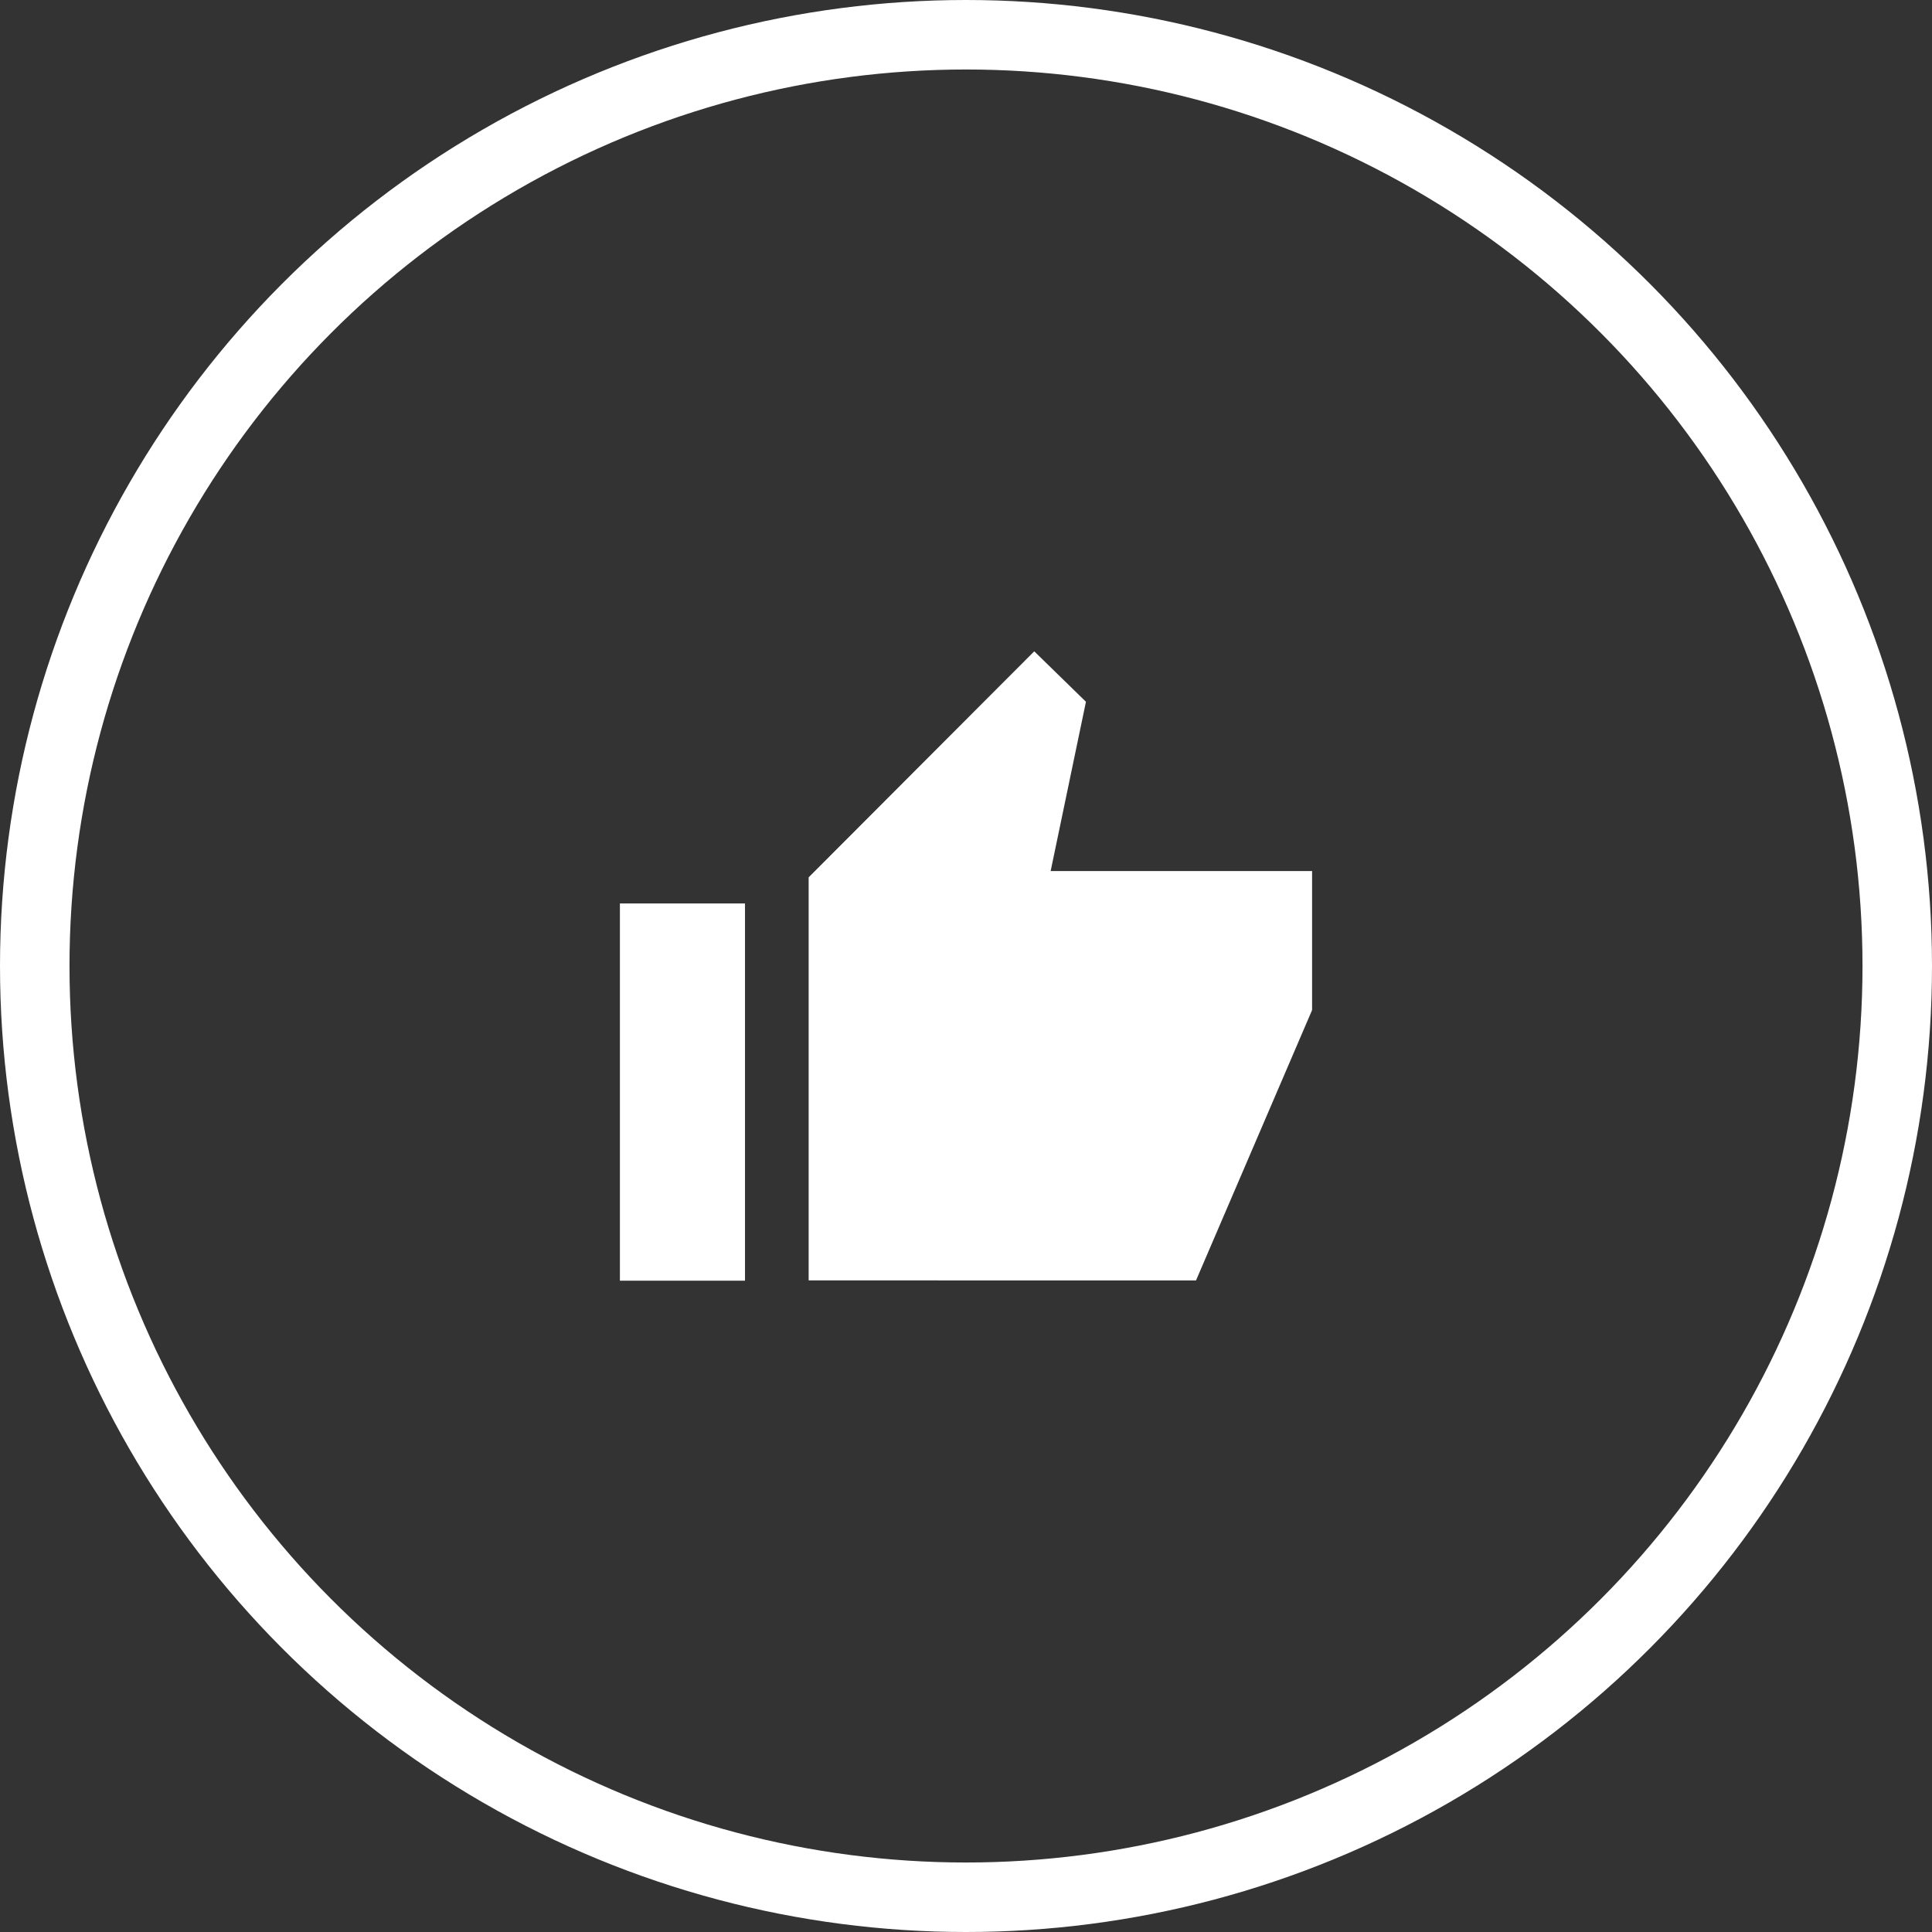
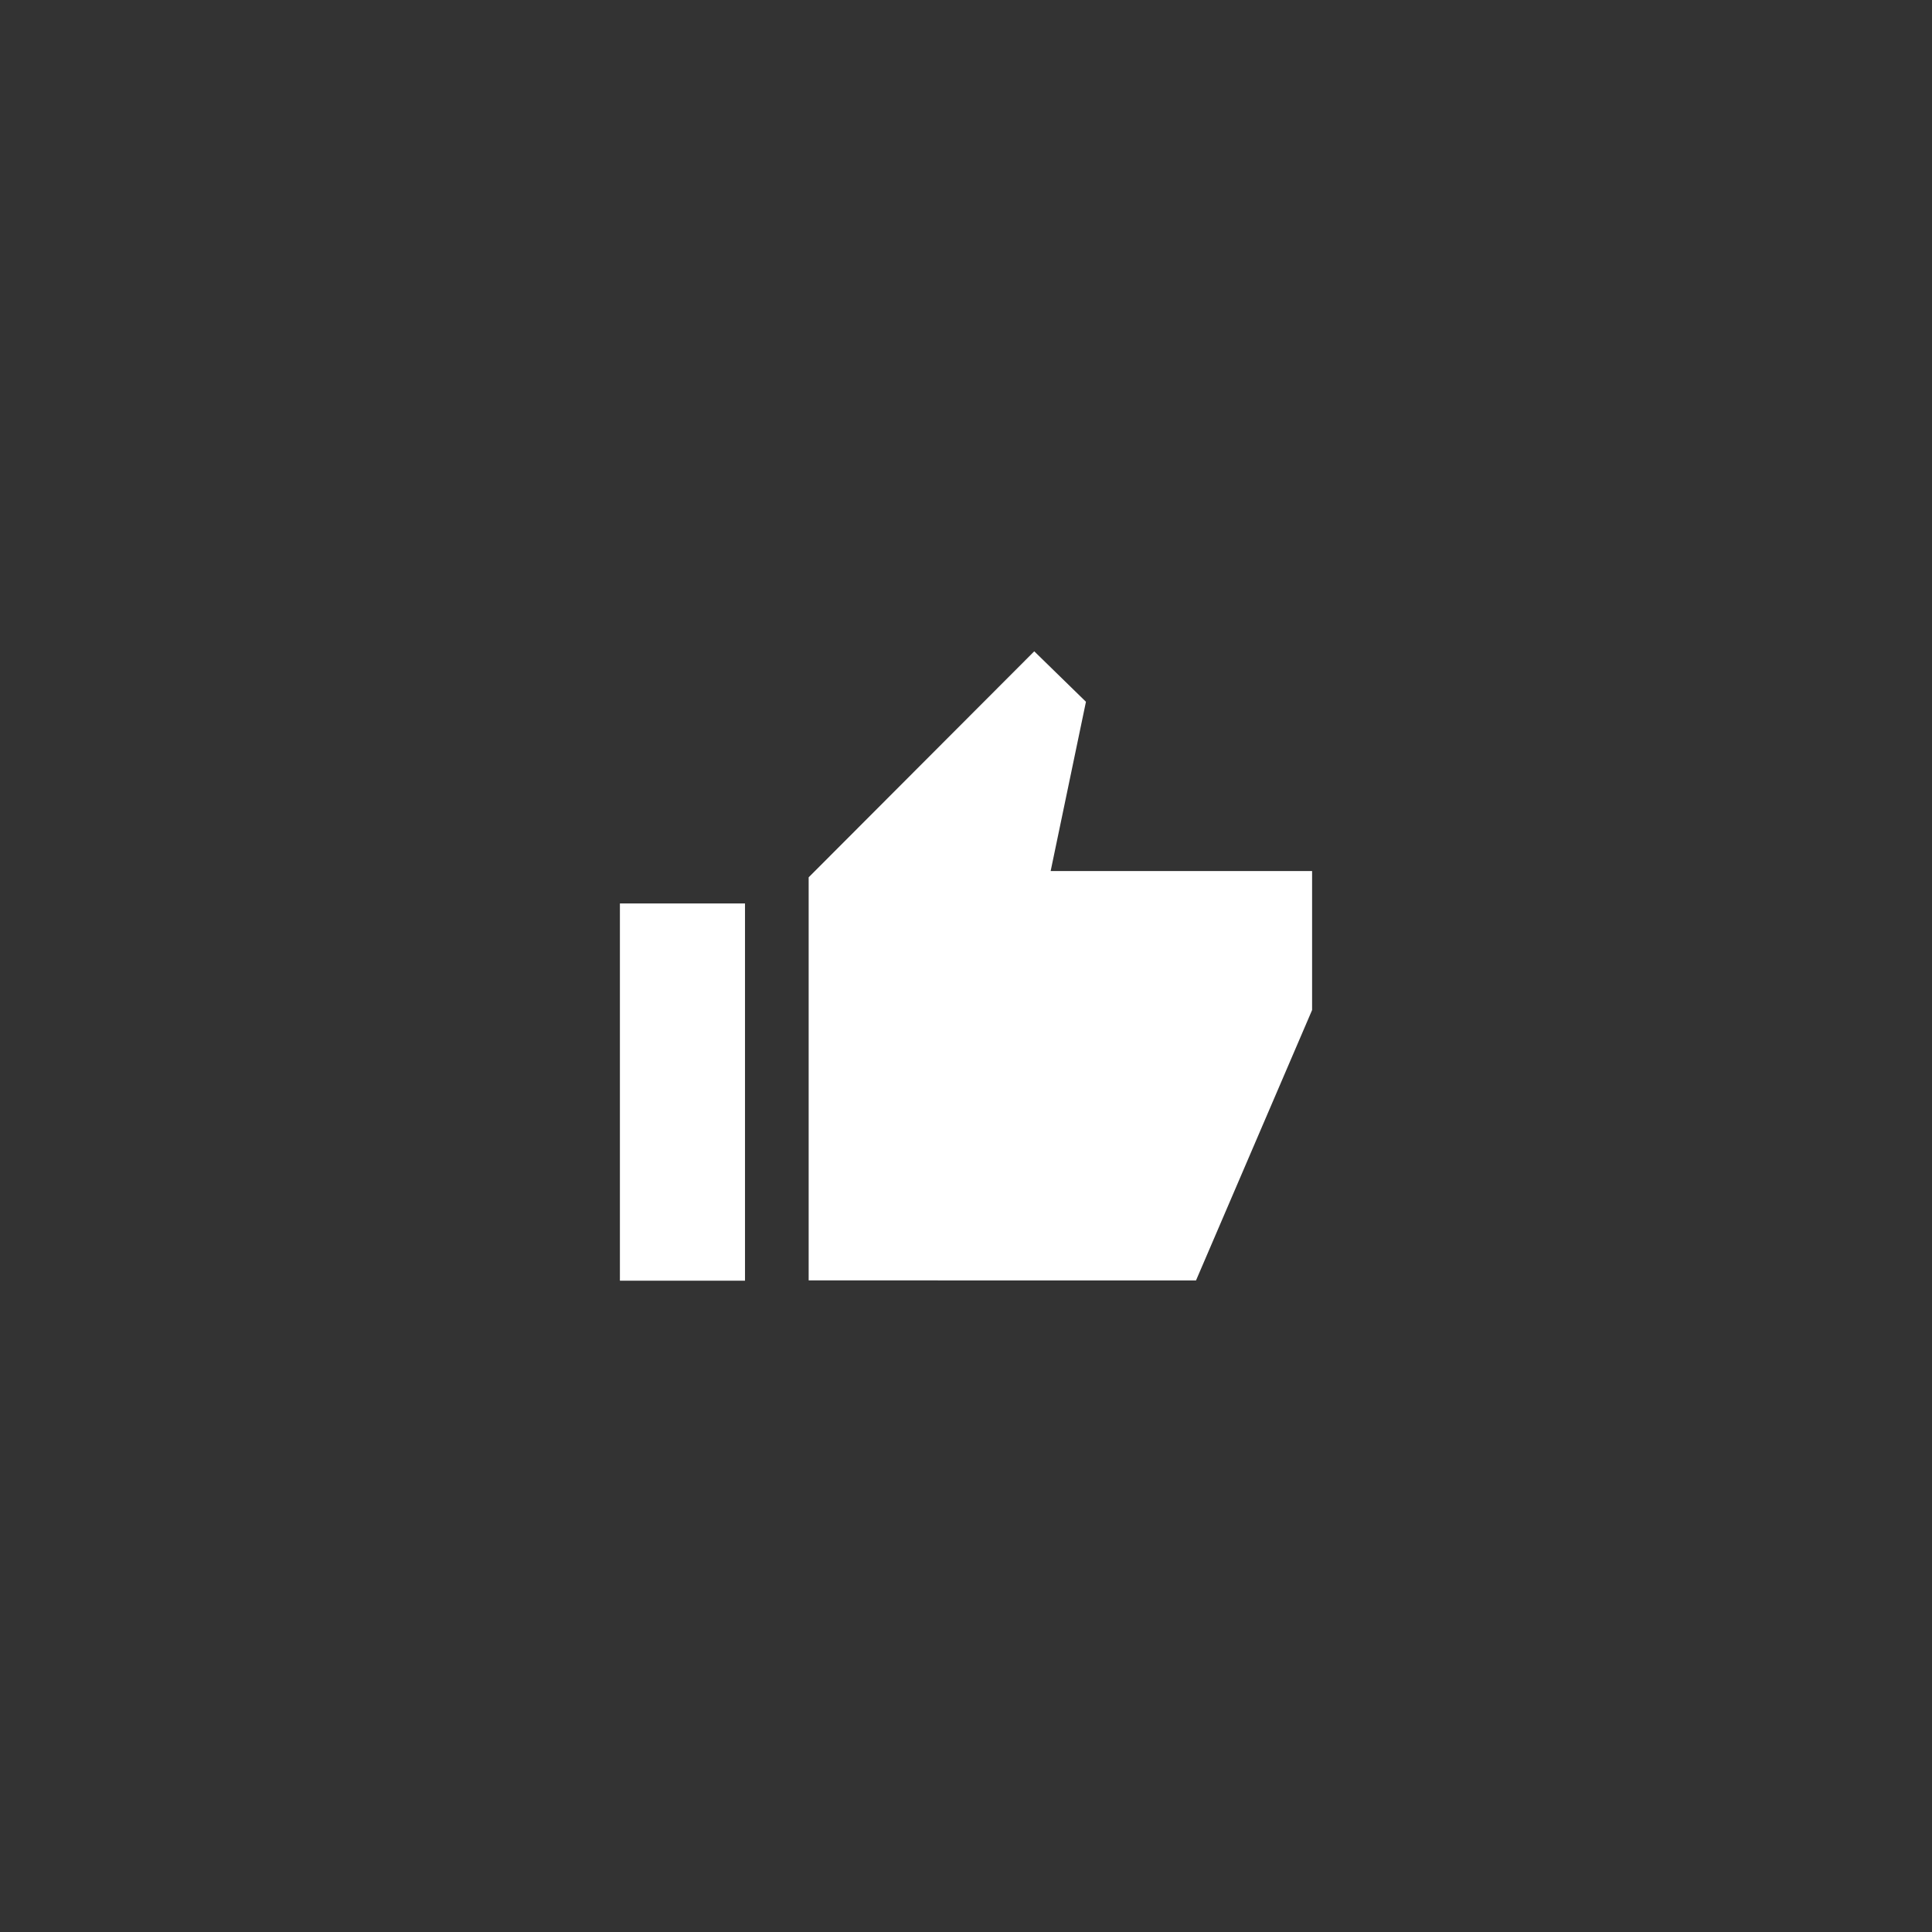
<svg xmlns="http://www.w3.org/2000/svg" id="Layer_2" data-name="Layer 2" viewBox="0 0 139 139">
  <rect x="0" y="0" width="139" height="139" fill="#333333" stroke="none" />
  <defs>
    <style>.cls-1{fill:none;stroke:#fff;stroke-miterlimit:10;stroke-width:5px;}.cls-2{fill:#fff;}</style>
  </defs>
-   <circle class="cls-1" cx="69.5" cy="69.5" r="67" />
  <path class="cls-2" d="M74.41,46.86,58.18,63.12v29H86.05L94.4,72.67v-10H75.59l2.54-12.18ZM44.6,65h9V92.14h-9Z" />
</svg>